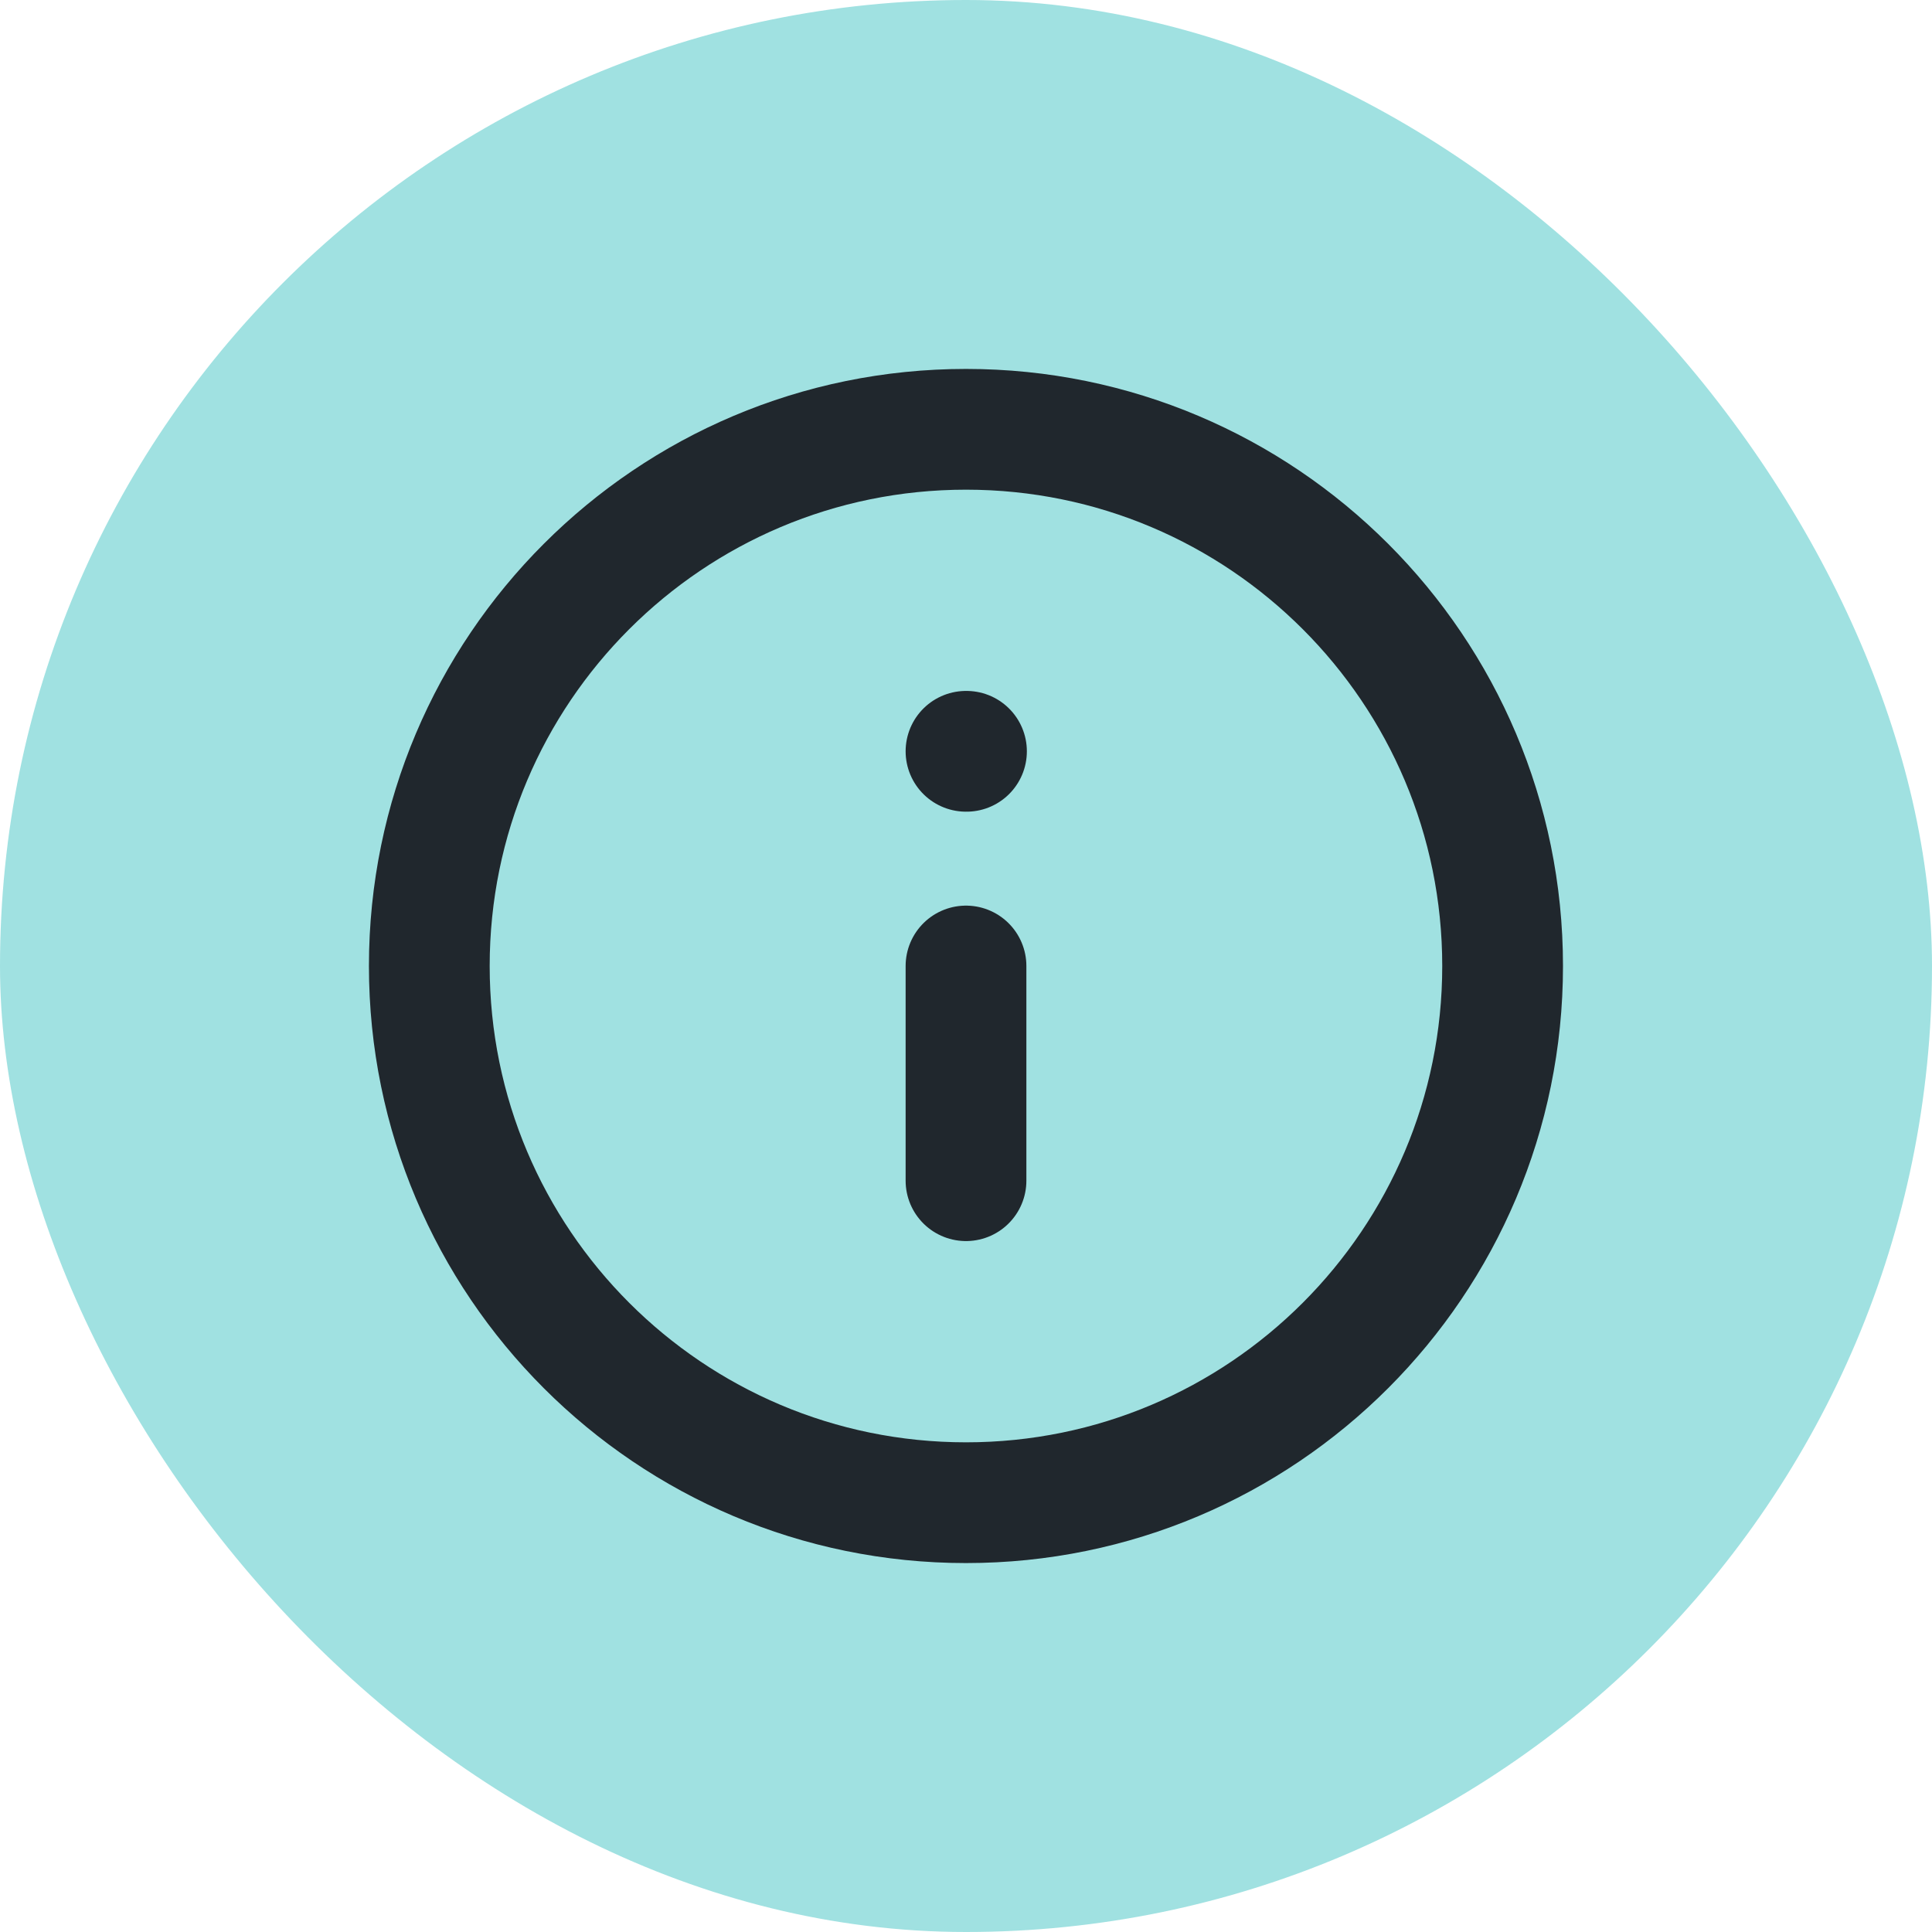
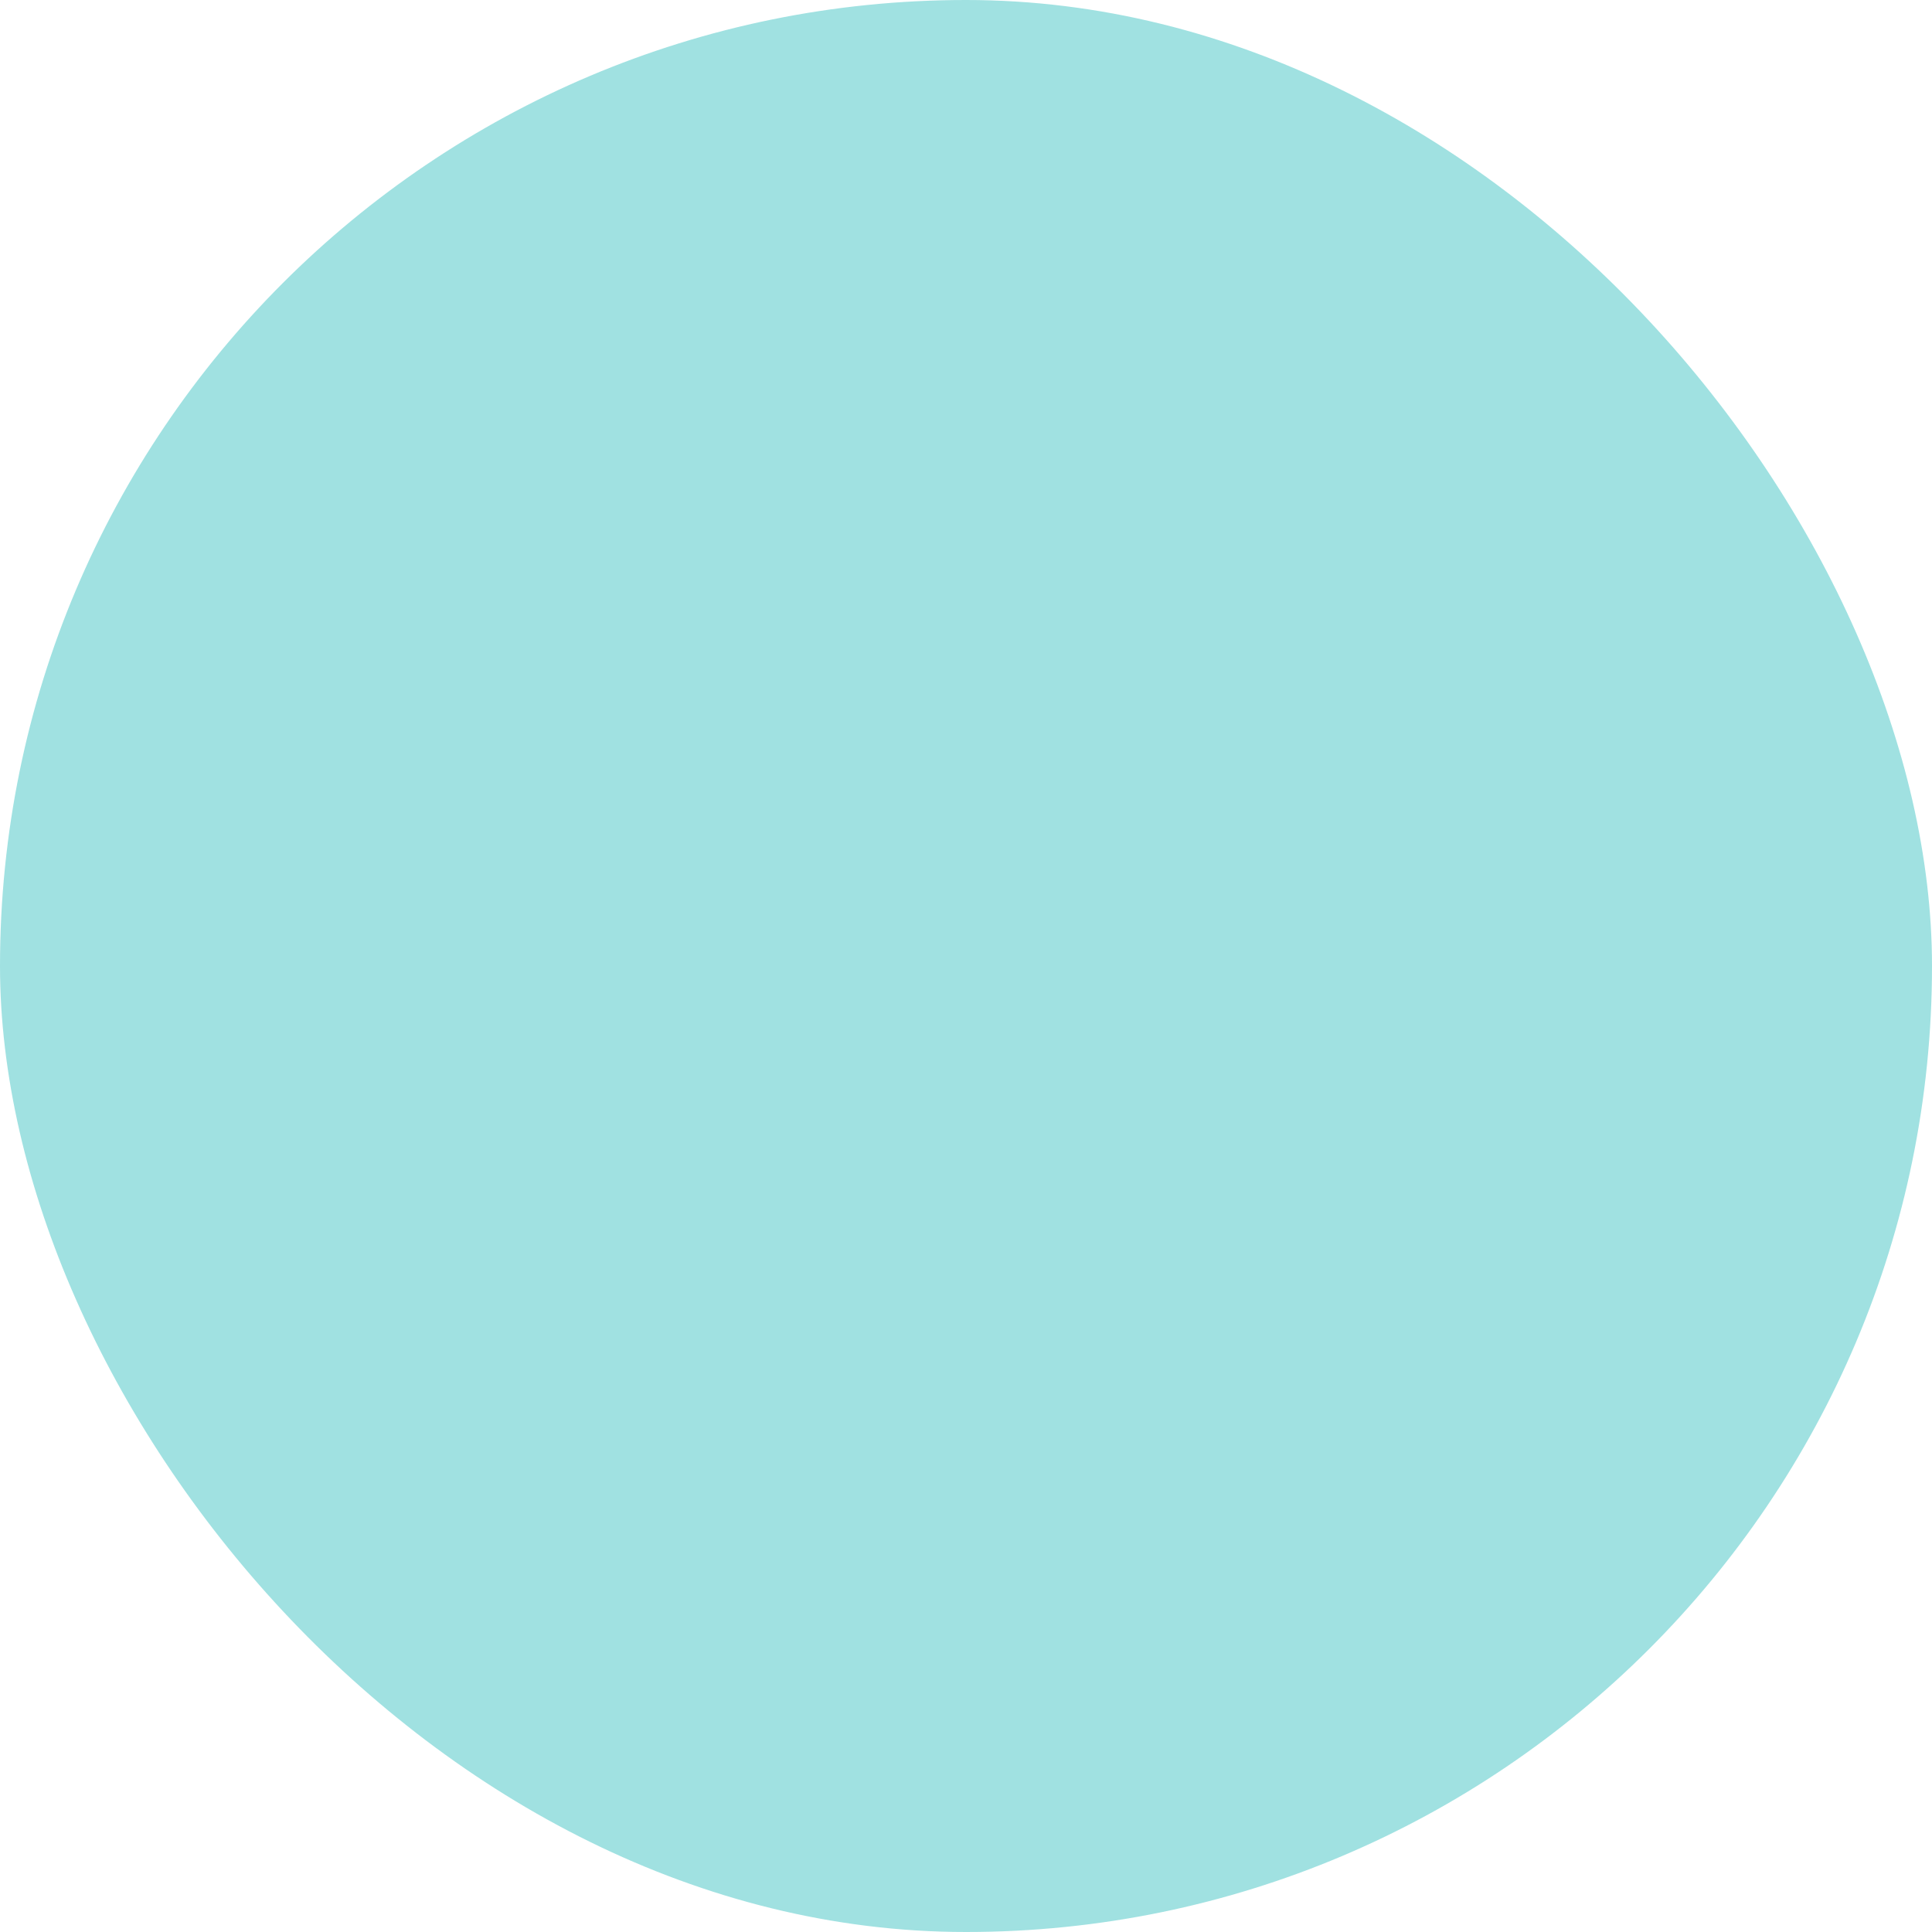
<svg xmlns="http://www.w3.org/2000/svg" width="24" height="24" viewBox="0 0 24 24" fill="none">
  <rect width="24" height="24" rx="12" fill="#A0E1E1" />
  <g clip-path="url(#clip0_6964_23747)">
-     <path d="M12 14.667V12M12 9.333H12.006M18.666 12C18.666 15.682 15.682 18.667 12 18.667C8.318 18.667 5.333 15.682 5.333 12C5.333 8.318 8.318 5.333 12 5.333C15.682 5.333 18.666 8.318 18.666 12Z" stroke="#20272D" stroke-width="1.5" stroke-linecap="round" stroke-linejoin="round" />
-   </g>
+     </g>
  <defs>
    <clipPath id="clip0_6964_23747">
      <rect width="16" height="16" fill="white" transform="translate(4 4)" />
    </clipPath>
  </defs>
</svg>